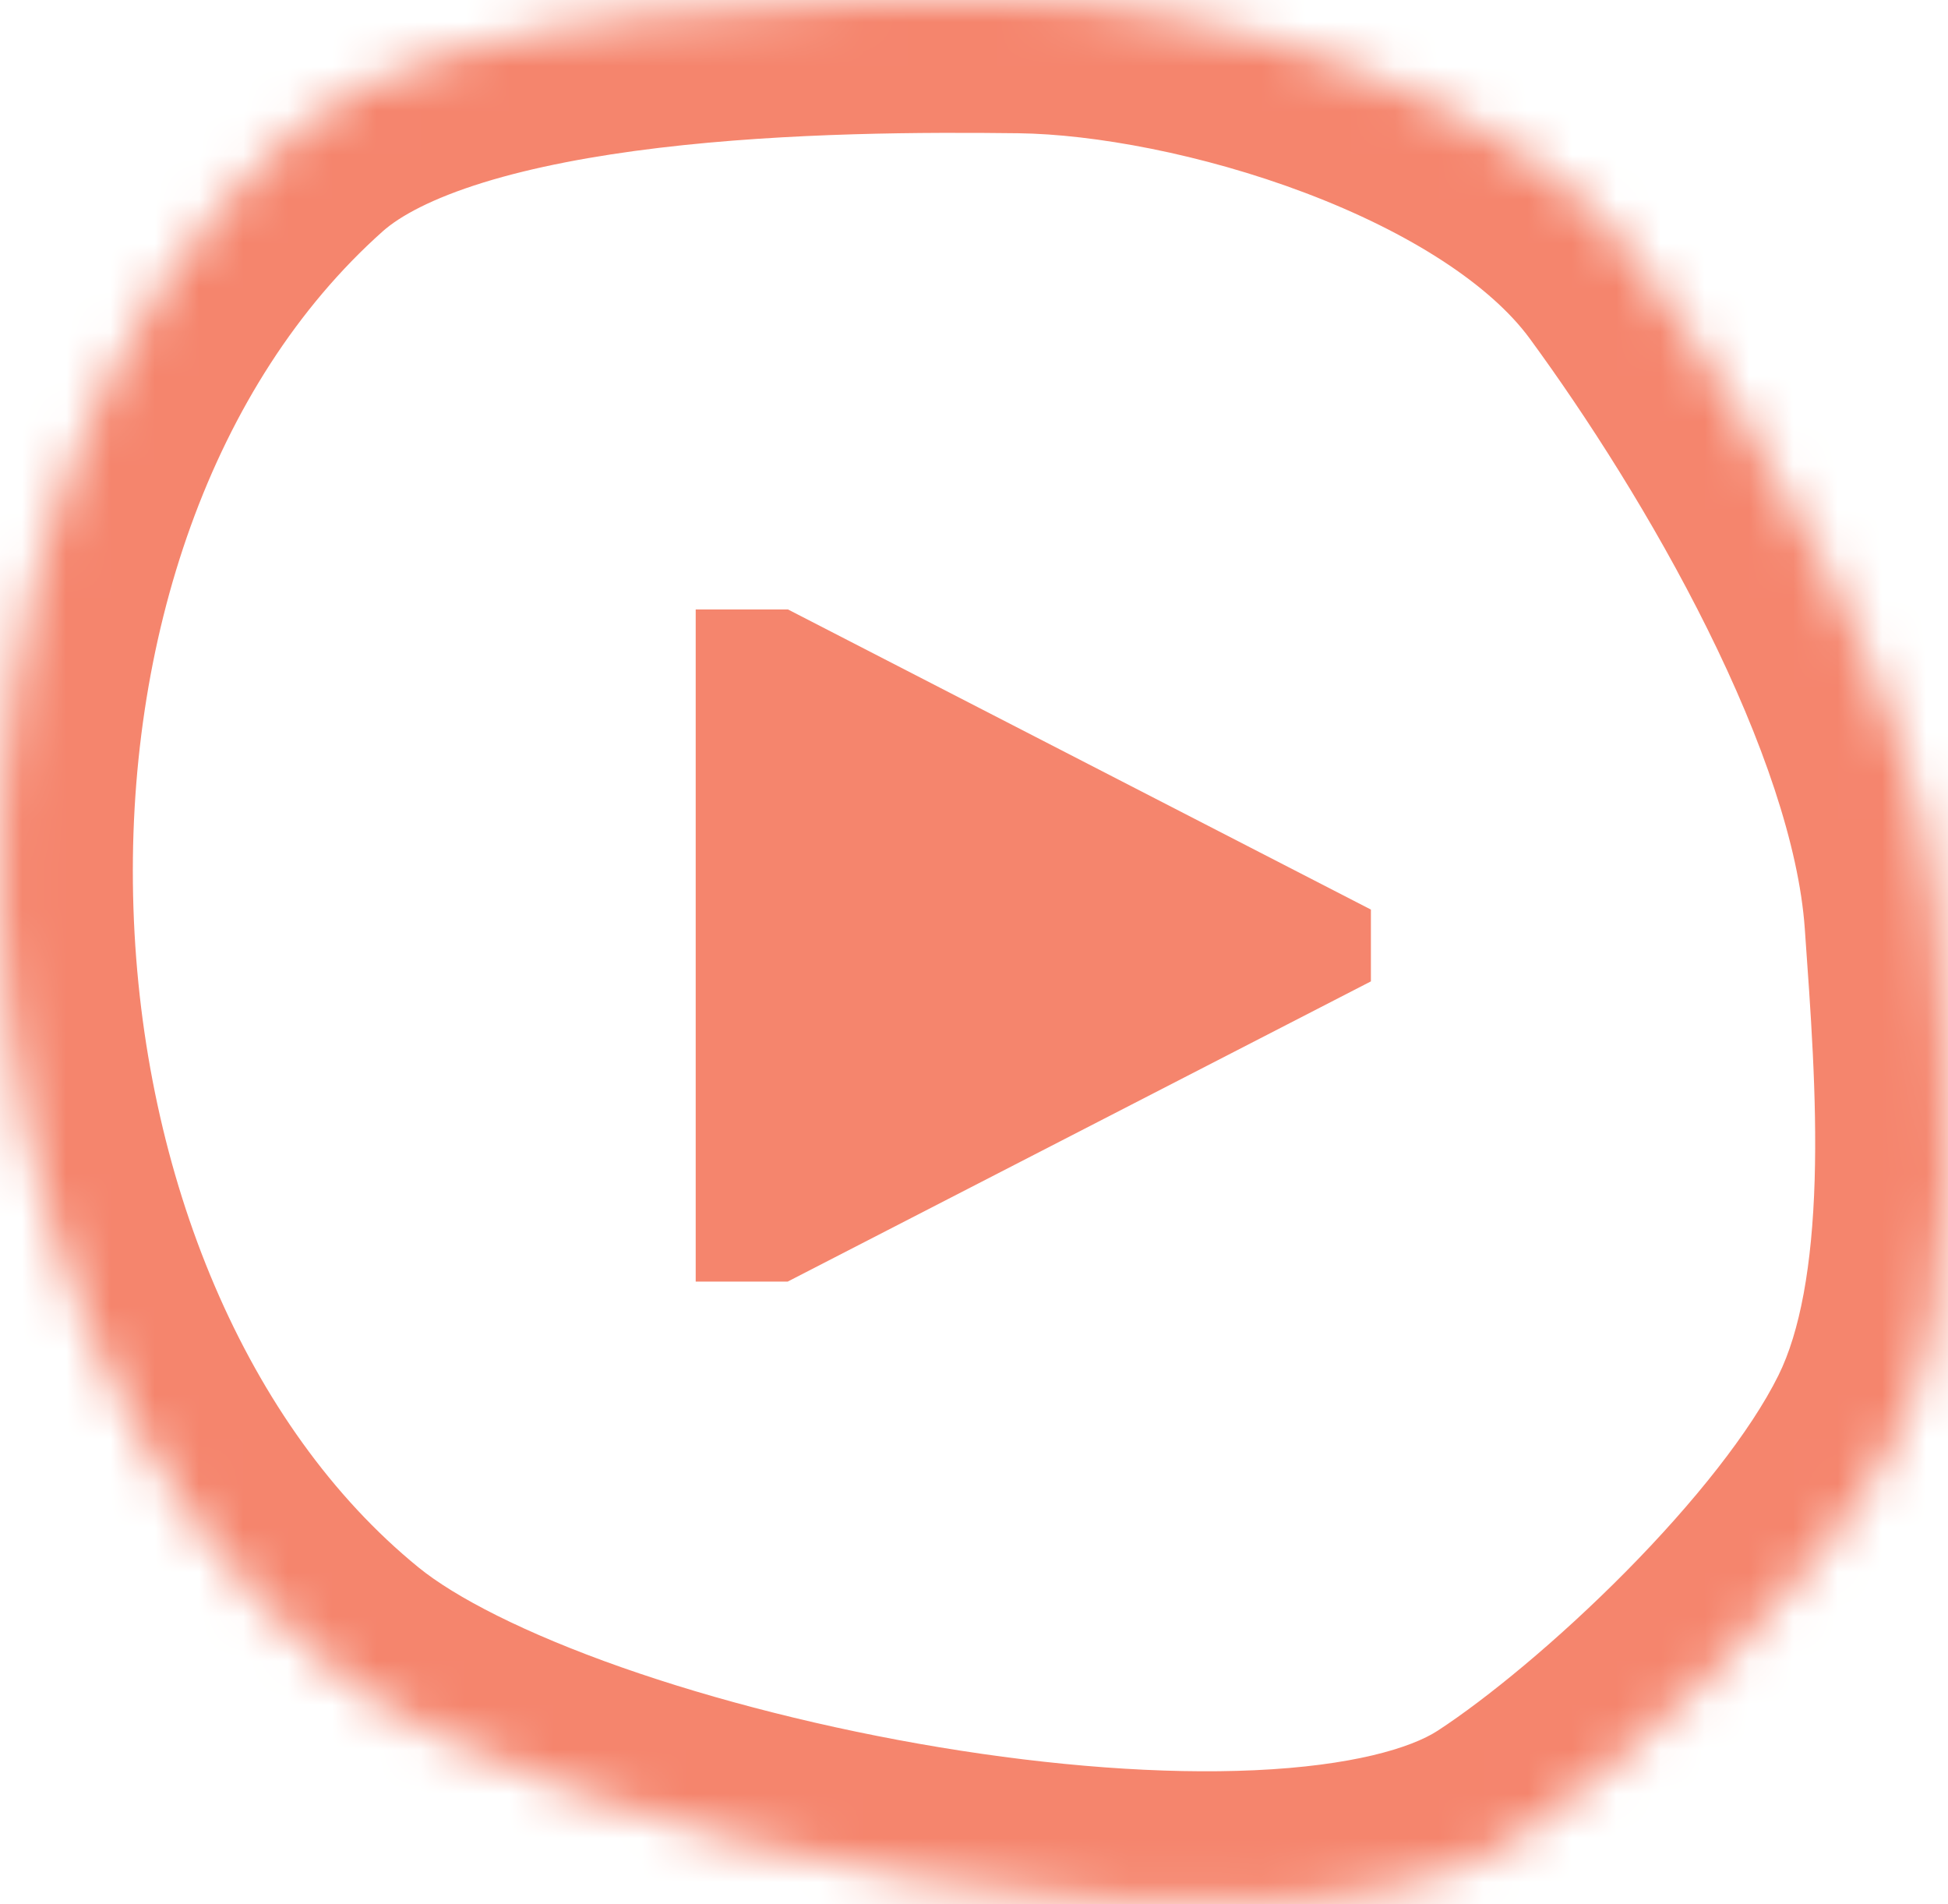
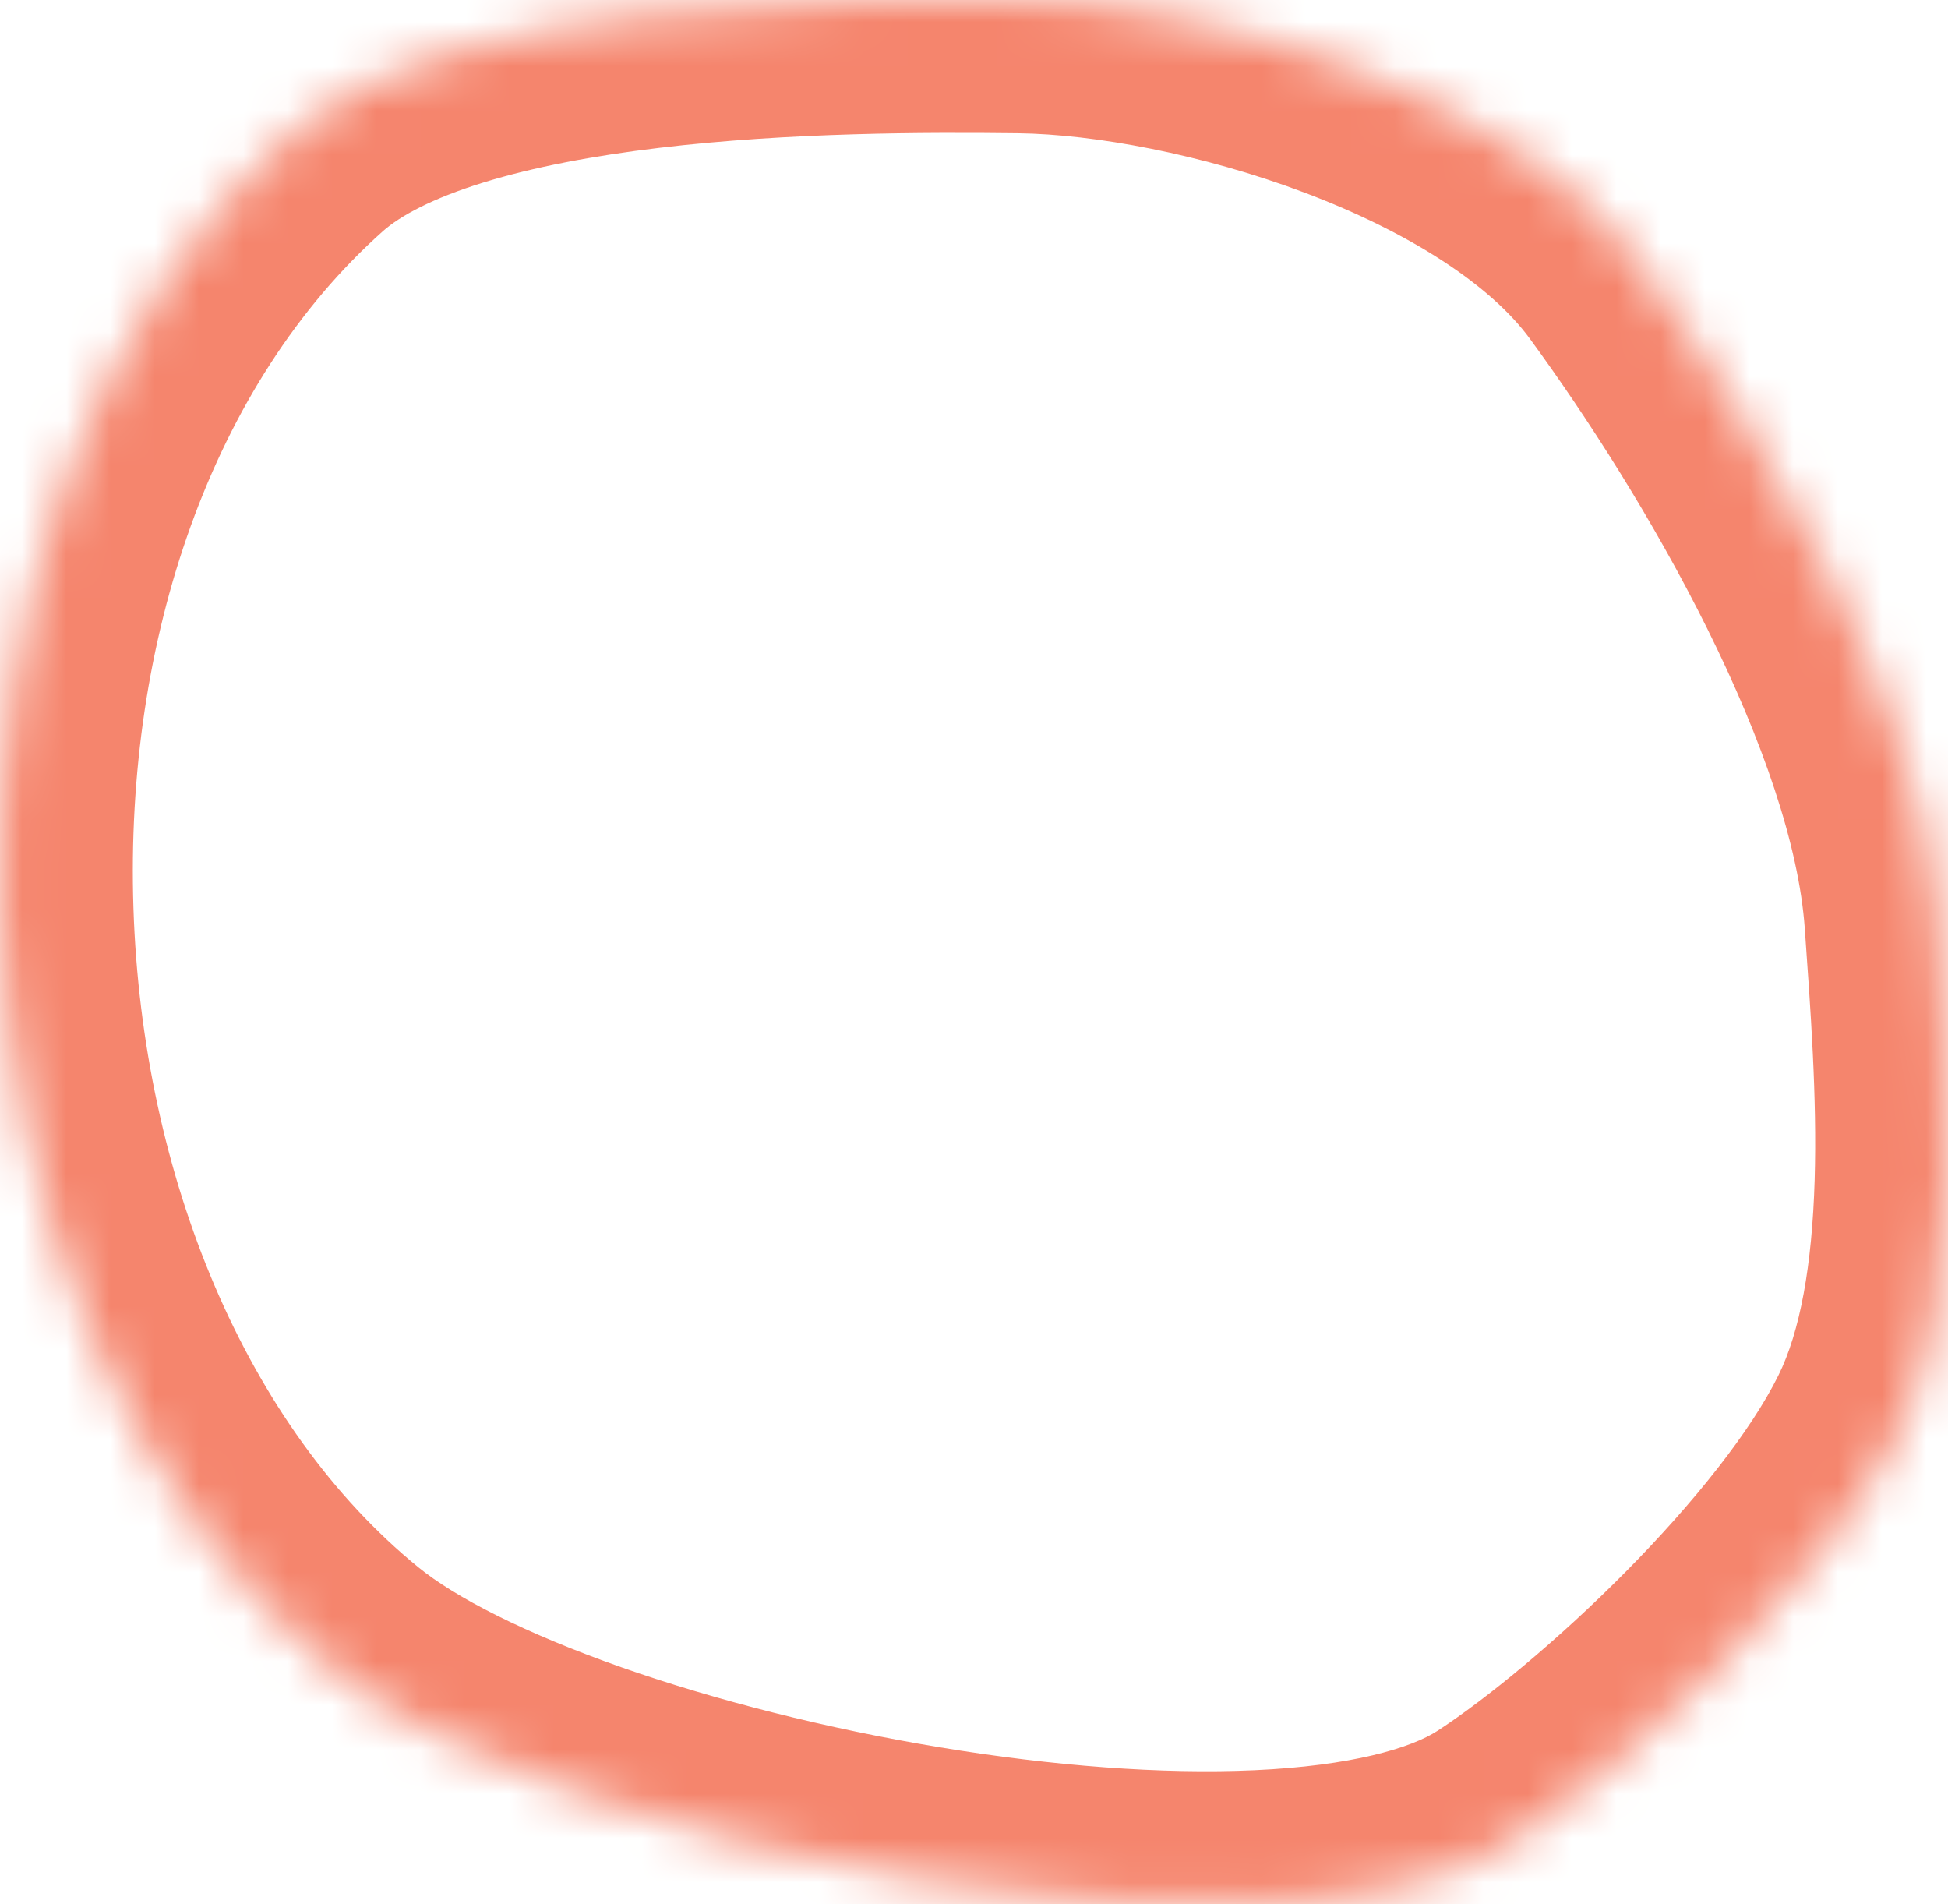
<svg xmlns="http://www.w3.org/2000/svg" class="playButton-41 videoPlay" width="44" height="43" viewBox="0 0 44 43" fill="none">
  <mask id="path-1-inside-22" fill="#f5856d">
    <path fill-rule="evenodd" clip-rule="evenodd" d="M6.651 2.983C9.995 0.005 18.853 -0.041 23.038 0.009C27.223 0.06 34.216 2.109 36.974 5.874C39.688 9.578 43.411 15.866 43.758 20.755C44.011 24.336 44.414 29.253 42.857 32.394C41.194 35.749 36.747 39.876 34.117 41.593C28.943 44.971 12.45 41.705 7.558 37.722C-1.927 29.998 -2.769 11.374 6.651 2.983Z" />
  </mask>
  <path d="M23.038 0.009L23.075 -2.99L23.074 -2.99L23.038 0.009ZM36.974 5.874L34.554 7.647L34.554 7.647L36.974 5.874ZM43.758 20.755L46.75 20.543L46.75 20.543L43.758 20.755ZM42.857 32.394L45.545 33.726L45.545 33.726L42.857 32.394ZM34.117 41.593L35.757 44.105L35.757 44.105L34.117 41.593ZM7.558 37.722L5.664 40.048L5.664 40.048L7.558 37.722ZM8.646 5.223C9.029 4.882 9.752 4.482 10.92 4.121C12.054 3.771 13.413 3.515 14.885 3.339C17.834 2.987 20.928 2.984 23.003 3.009L23.074 -2.99C20.963 -3.016 17.536 -3.02 14.173 -2.618C12.49 -2.417 10.746 -2.105 9.148 -1.611C7.583 -1.128 5.944 -0.405 4.655 0.743L8.646 5.223ZM23.002 3.009C24.701 3.03 27.148 3.473 29.48 4.355C31.87 5.259 33.675 6.447 34.554 7.647L39.394 4.101C37.514 1.536 34.444 -0.183 31.602 -1.257C28.702 -2.354 25.561 -2.96 23.075 -2.99L23.002 3.009ZM34.554 7.647C35.831 9.39 37.344 11.741 38.566 14.204C39.814 16.718 40.633 19.099 40.765 20.967L46.75 20.543C46.536 17.522 45.32 14.314 43.941 11.536C42.536 8.707 40.831 6.062 39.394 4.101L34.554 7.647ZM40.765 20.967C40.895 22.8 41.044 24.762 40.988 26.649C40.93 28.578 40.659 30.074 40.169 31.061L45.545 33.726C46.612 31.573 46.919 29.04 46.985 26.83C47.053 24.578 46.874 22.291 46.75 20.543L40.765 20.967ZM40.169 31.061C39.547 32.316 38.279 33.919 36.717 35.498C35.18 37.051 33.574 38.365 32.477 39.081L35.757 44.105C37.291 43.104 39.223 41.496 40.982 39.718C42.717 37.965 44.504 35.827 45.545 33.726L40.169 31.061ZM32.477 39.081C31.868 39.478 30.528 39.877 28.337 39.976C26.249 40.071 23.767 39.88 21.223 39.458C18.686 39.037 16.174 38.402 14.039 37.652C11.843 36.88 10.277 36.067 9.452 35.395L5.664 40.048C7.285 41.368 9.615 42.457 12.05 43.312C14.545 44.189 17.397 44.906 20.241 45.377C23.078 45.848 25.995 46.089 28.608 45.97C31.118 45.856 33.779 45.396 35.757 44.105L32.477 39.081ZM9.452 35.395C5.563 32.228 3.212 26.57 3.014 20.505C2.815 14.445 4.785 8.663 8.646 5.223L4.655 0.743C-0.902 5.694 -3.222 13.42 -2.983 20.701C-2.745 27.976 0.068 35.491 5.664 40.048L9.452 35.395Z" fill="#f5856d" mask="url(#path-1-inside-22)" />
  <g clip-path="url(#clip0)">
-     <path d="M28.17 21.351L17.714 26.732V15.969L28.17 21.351Z" fill="#f5856d" stroke="#f5856d" stroke-width="4" />
-   </g>
+     </g>
  <defs>
    <clipPath id="clip0">
-       <rect width="15.251" height="15.178" fill="#f5856d" transform="translate(15.714 13.763)" />
-     </clipPath>
+       </clipPath>
  </defs>
</svg>